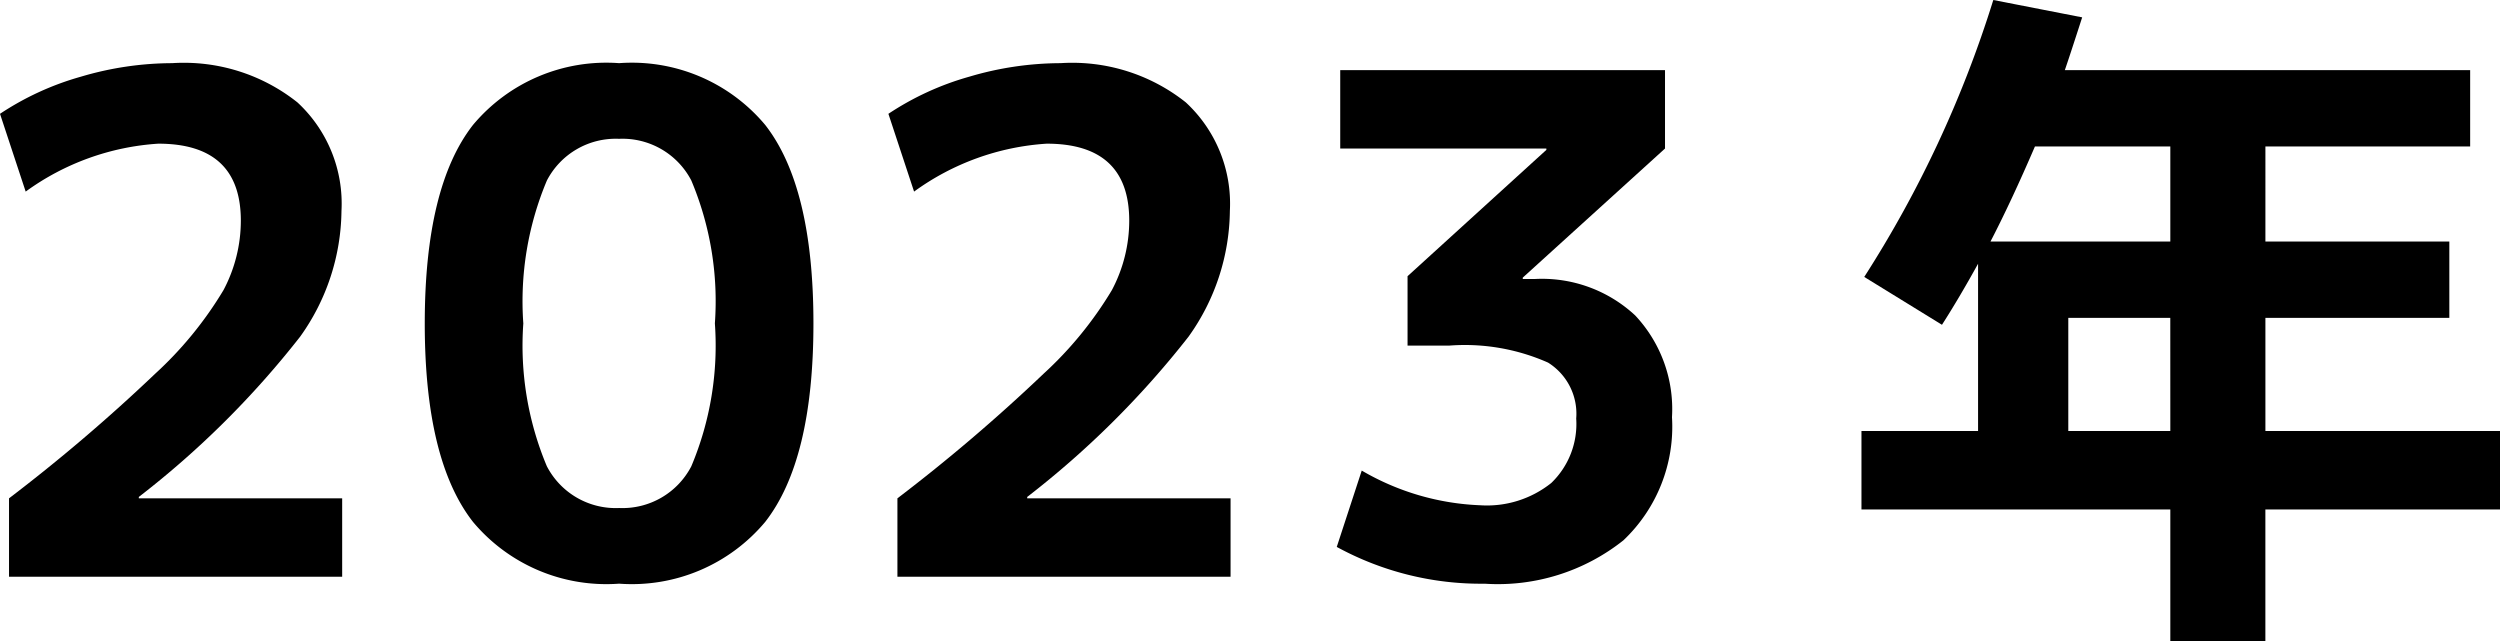
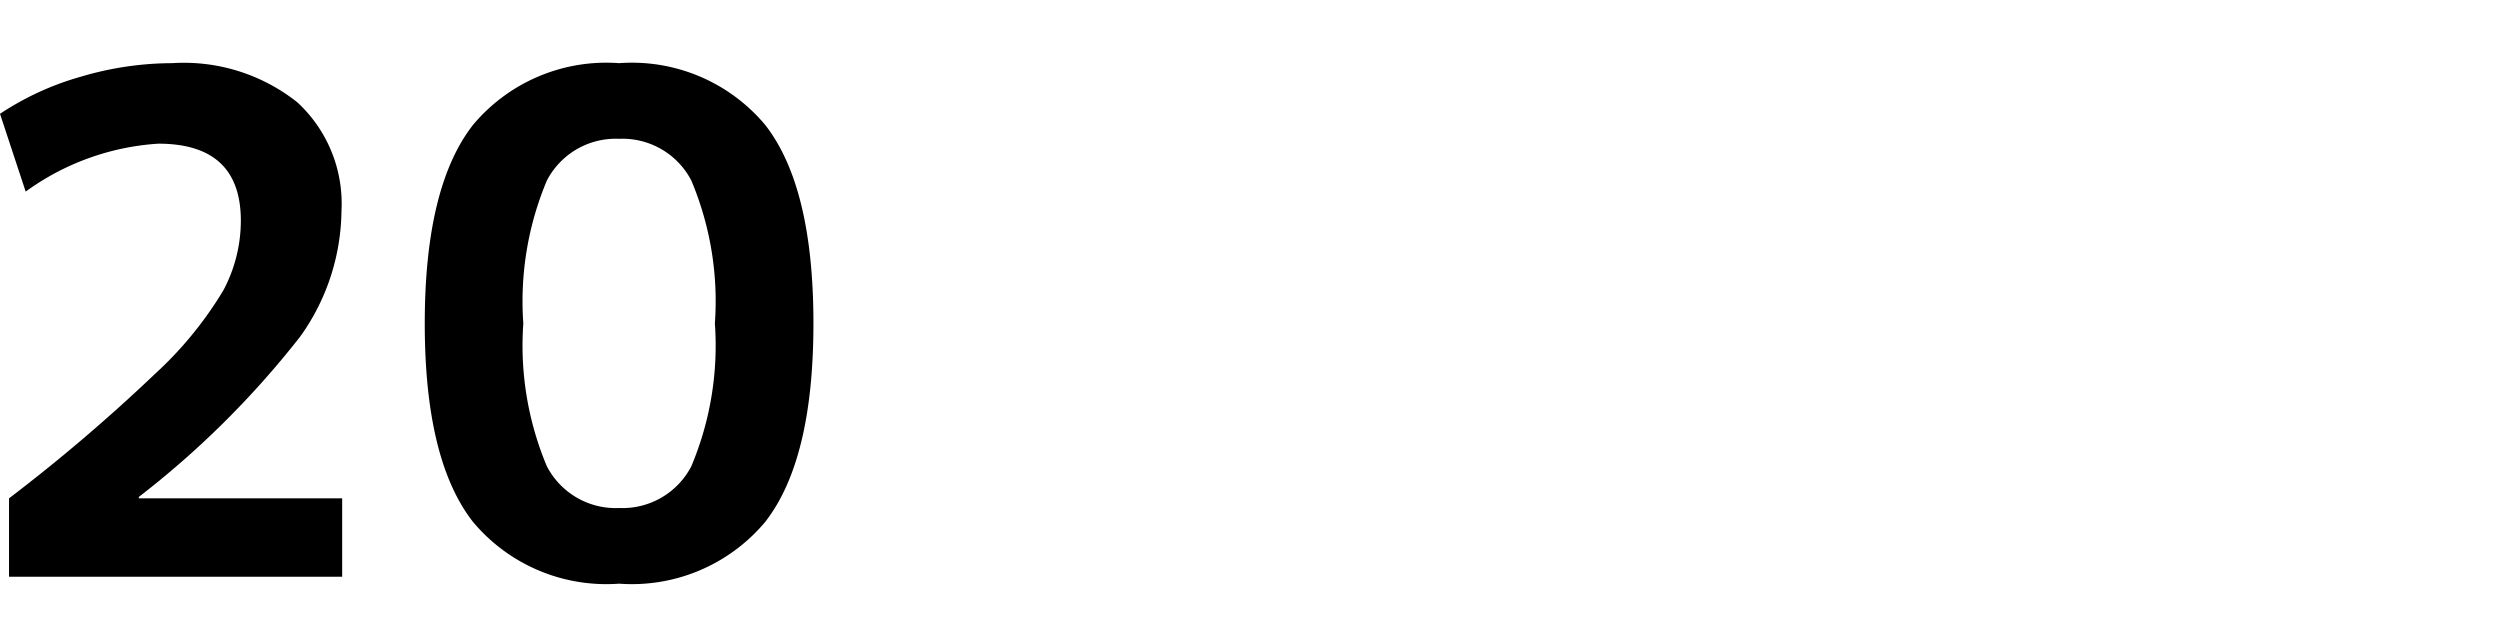
<svg xmlns="http://www.w3.org/2000/svg" viewBox="0 0 72.04 18.48">
  <g id="レイヤー_2" data-name="レイヤー 2">
    <g id="artwork">
      <path d="M.26,14.36a50.357,50.357,0,0,0,4.21-3.589A10.765,10.765,0,0,0,6.44,8.36a4.277,4.277,0,0,0,.5-2q0-2.22-2.38-2.22A7.286,7.286,0,0,0,.74,5.521L0,3.28A8.241,8.241,0,0,1,2.33,2.21a9.313,9.313,0,0,1,2.63-.39A5.256,5.256,0,0,1,8.57,2.95,3.972,3.972,0,0,1,9.84,6.08,6.325,6.325,0,0,1,8.65,9.7,26.314,26.314,0,0,1,4,14.32v.04H9.86v2.26H.26Z" />
      <path d="M13.63,3.6A5.008,5.008,0,0,1,17.84,1.82,5.008,5.008,0,0,1,22.05,3.6q1.39,1.779,1.39,5.719t-1.39,5.72a5.01,5.01,0,0,1-4.21,1.78,5.01,5.01,0,0,1-4.21-1.78q-1.391-1.779-1.39-5.72T13.63,3.6Zm2.13,9.839a2.235,2.235,0,0,0,2.08,1.2,2.236,2.236,0,0,0,2.08-1.2,8.968,8.968,0,0,0,.68-4.12,8.971,8.971,0,0,0-.68-4.12A2.236,2.236,0,0,0,17.84,4a2.235,2.235,0,0,0-2.08,1.2,8.971,8.971,0,0,0-.68,4.12A8.968,8.968,0,0,0,15.76,13.44Z" />
-       <path d="M25.86,14.36a50.357,50.357,0,0,0,4.21-3.589A10.765,10.765,0,0,0,32.04,8.36a4.277,4.277,0,0,0,.5-2q0-2.22-2.38-2.22a7.283,7.283,0,0,0-3.82,1.381L25.6,3.28a8.228,8.228,0,0,1,2.33-1.07,9.308,9.308,0,0,1,2.63-.39,5.256,5.256,0,0,1,3.61,1.13,3.975,3.975,0,0,1,1.27,3.13A6.325,6.325,0,0,1,34.25,9.7a26.349,26.349,0,0,1-4.65,4.62v.04h5.86v2.26h-9.6Z" />
-       <path d="M38.62,2.021h9.359V4.28L43.88,8v.04h.34a3.942,3.942,0,0,1,2.9,1.05,3.943,3.943,0,0,1,1.06,2.931,4.51,4.51,0,0,1-1.4,3.549,5.812,5.812,0,0,1-4,1.25,8.662,8.662,0,0,1-4.26-1.06l.72-2.2a7.319,7.319,0,0,0,3.42,1,2.968,2.968,0,0,0,2.04-.641,2.357,2.357,0,0,0,.72-1.859,1.736,1.736,0,0,0-.811-1.611,5.914,5.914,0,0,0-2.849-.49h-1.2v-2l4-3.64V4.28H38.62Z" />
-       <path d="M57.439,0,60,.5q-.381,1.18-.5,1.521H71.18v2.2h-5.9V6.96h5.3v2.2h-5.3v3.26H72.04v2.26H65.279v3.8H62.54v-3.8h-8.9V12.42H57V7.6q-.54.979-1.04,1.759L53.72,7.98A32.732,32.732,0,0,0,57.439,0Zm1.2,4.22q-.68,1.58-1.281,2.74H62.54V4.22Zm3.9,4.94H59.6v3.26h2.94Z" />
    </g>
  </g>
</svg>